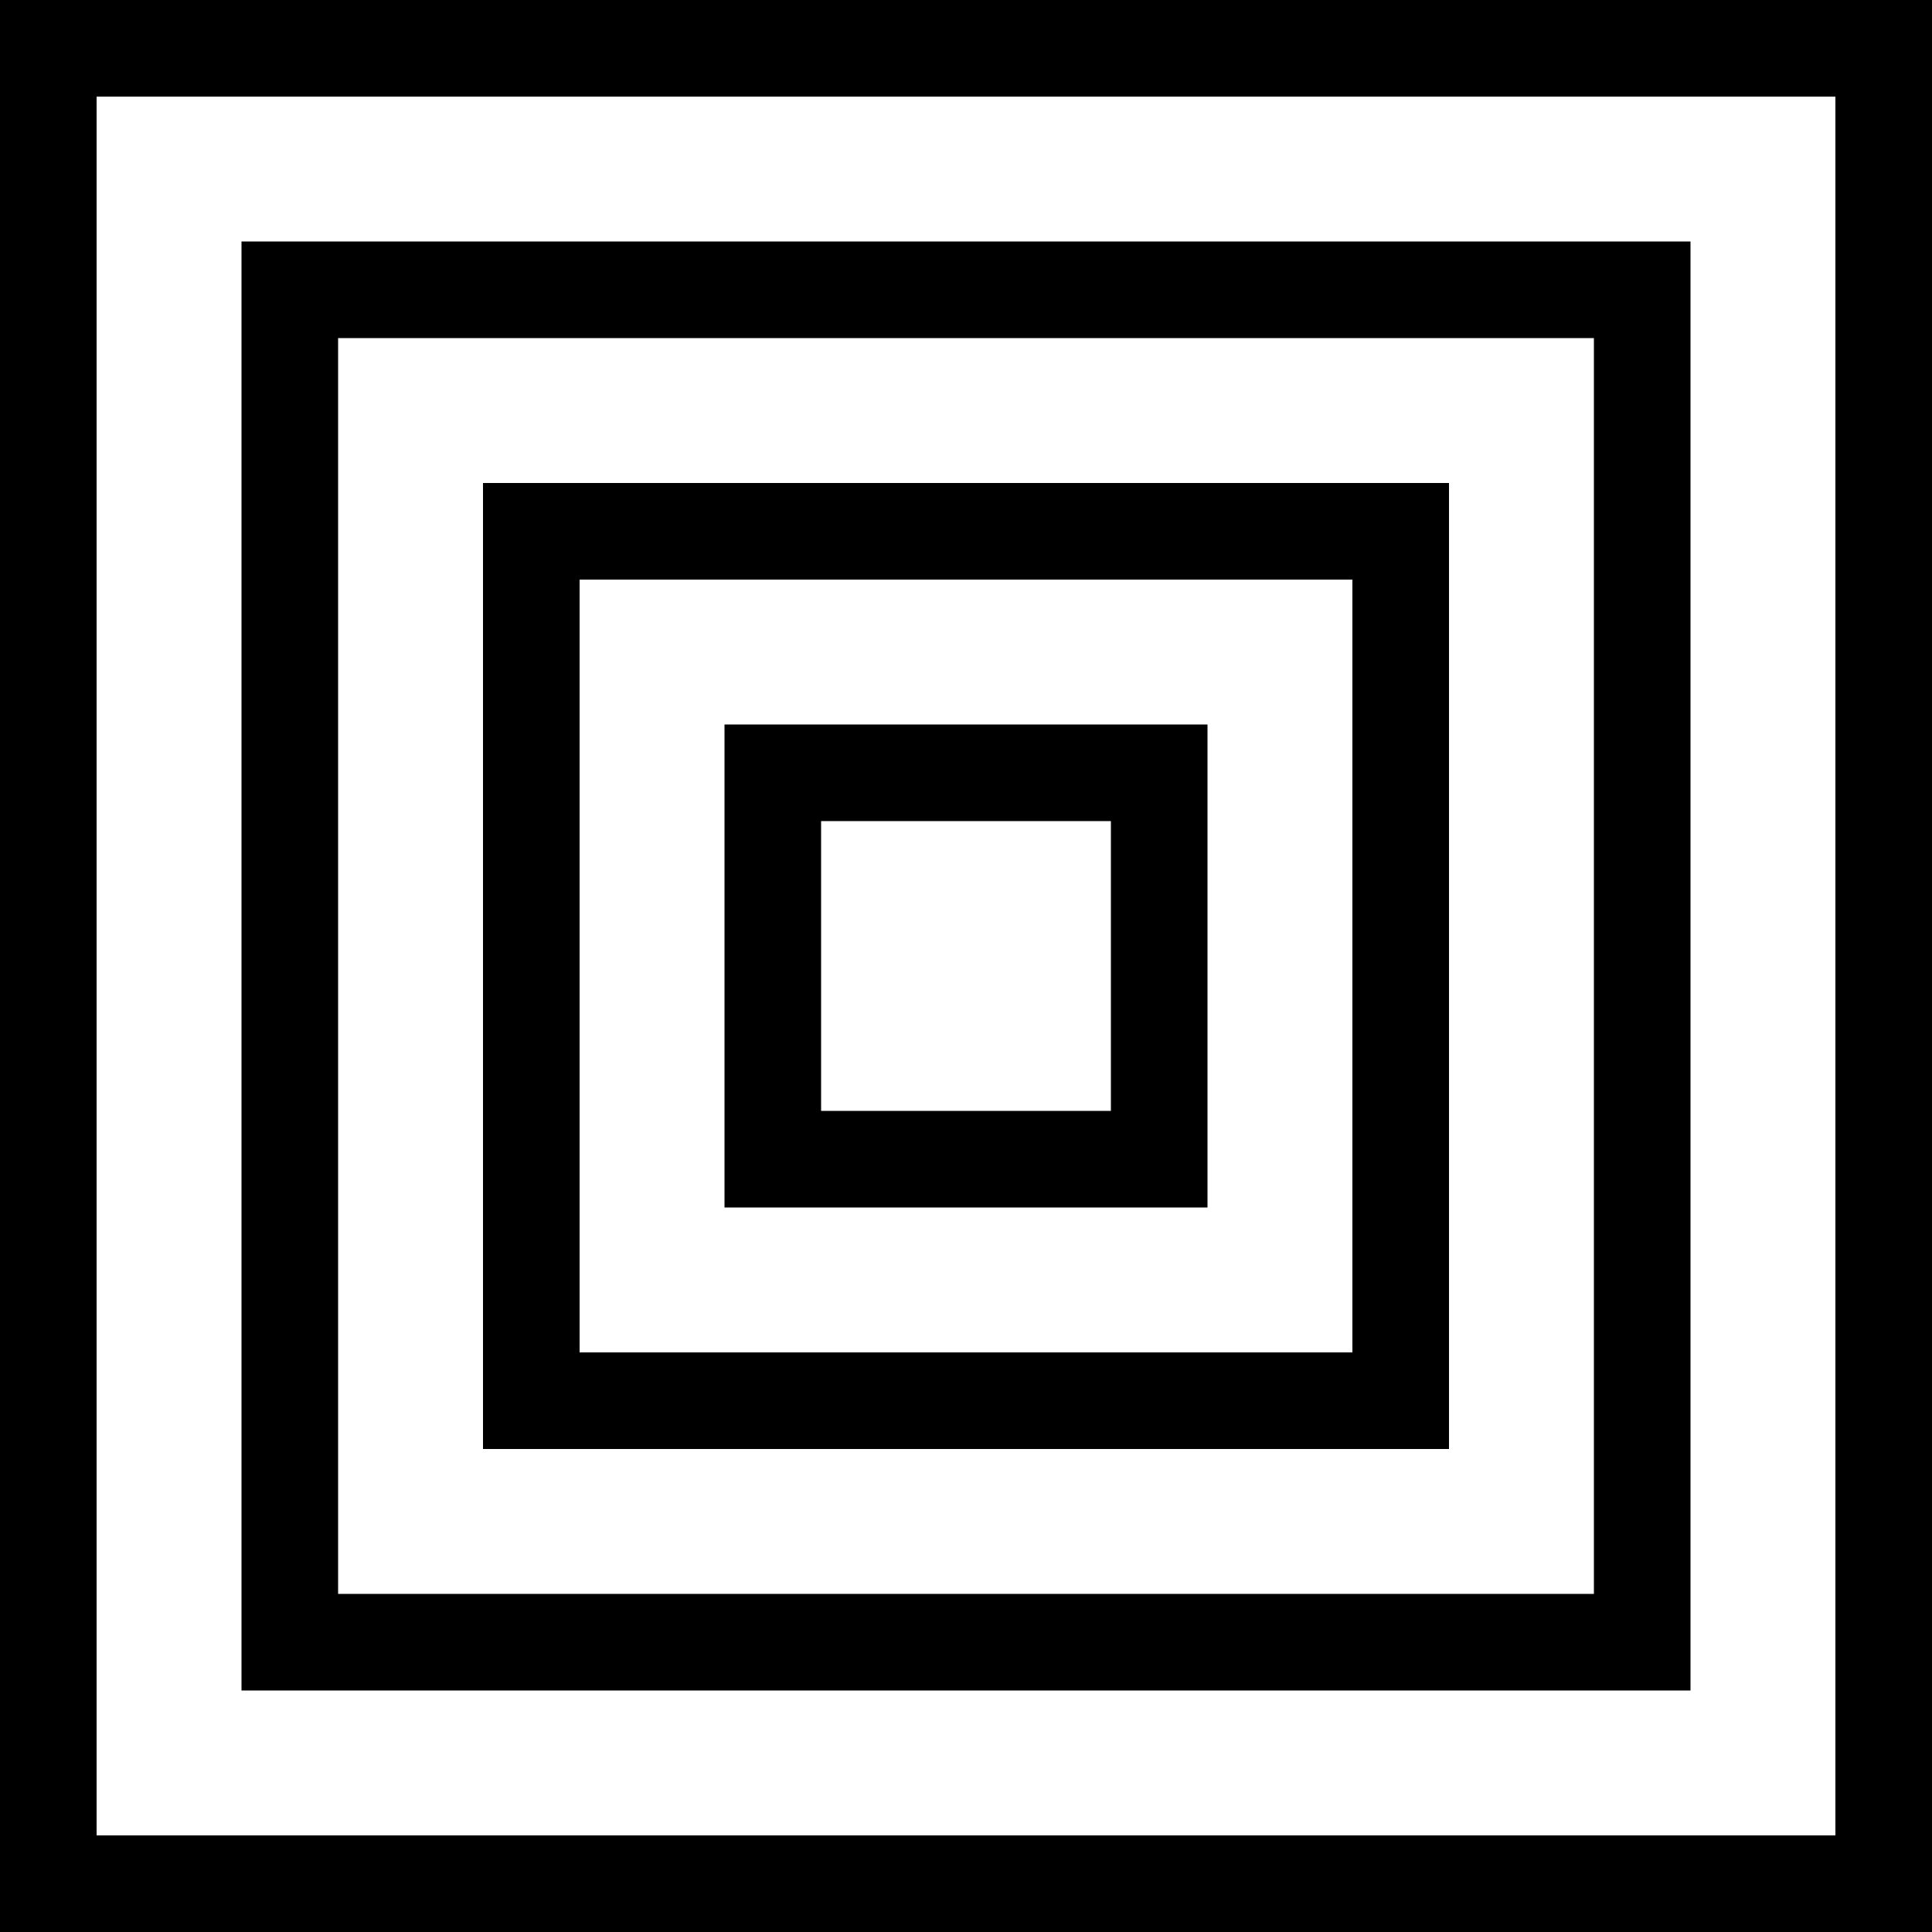
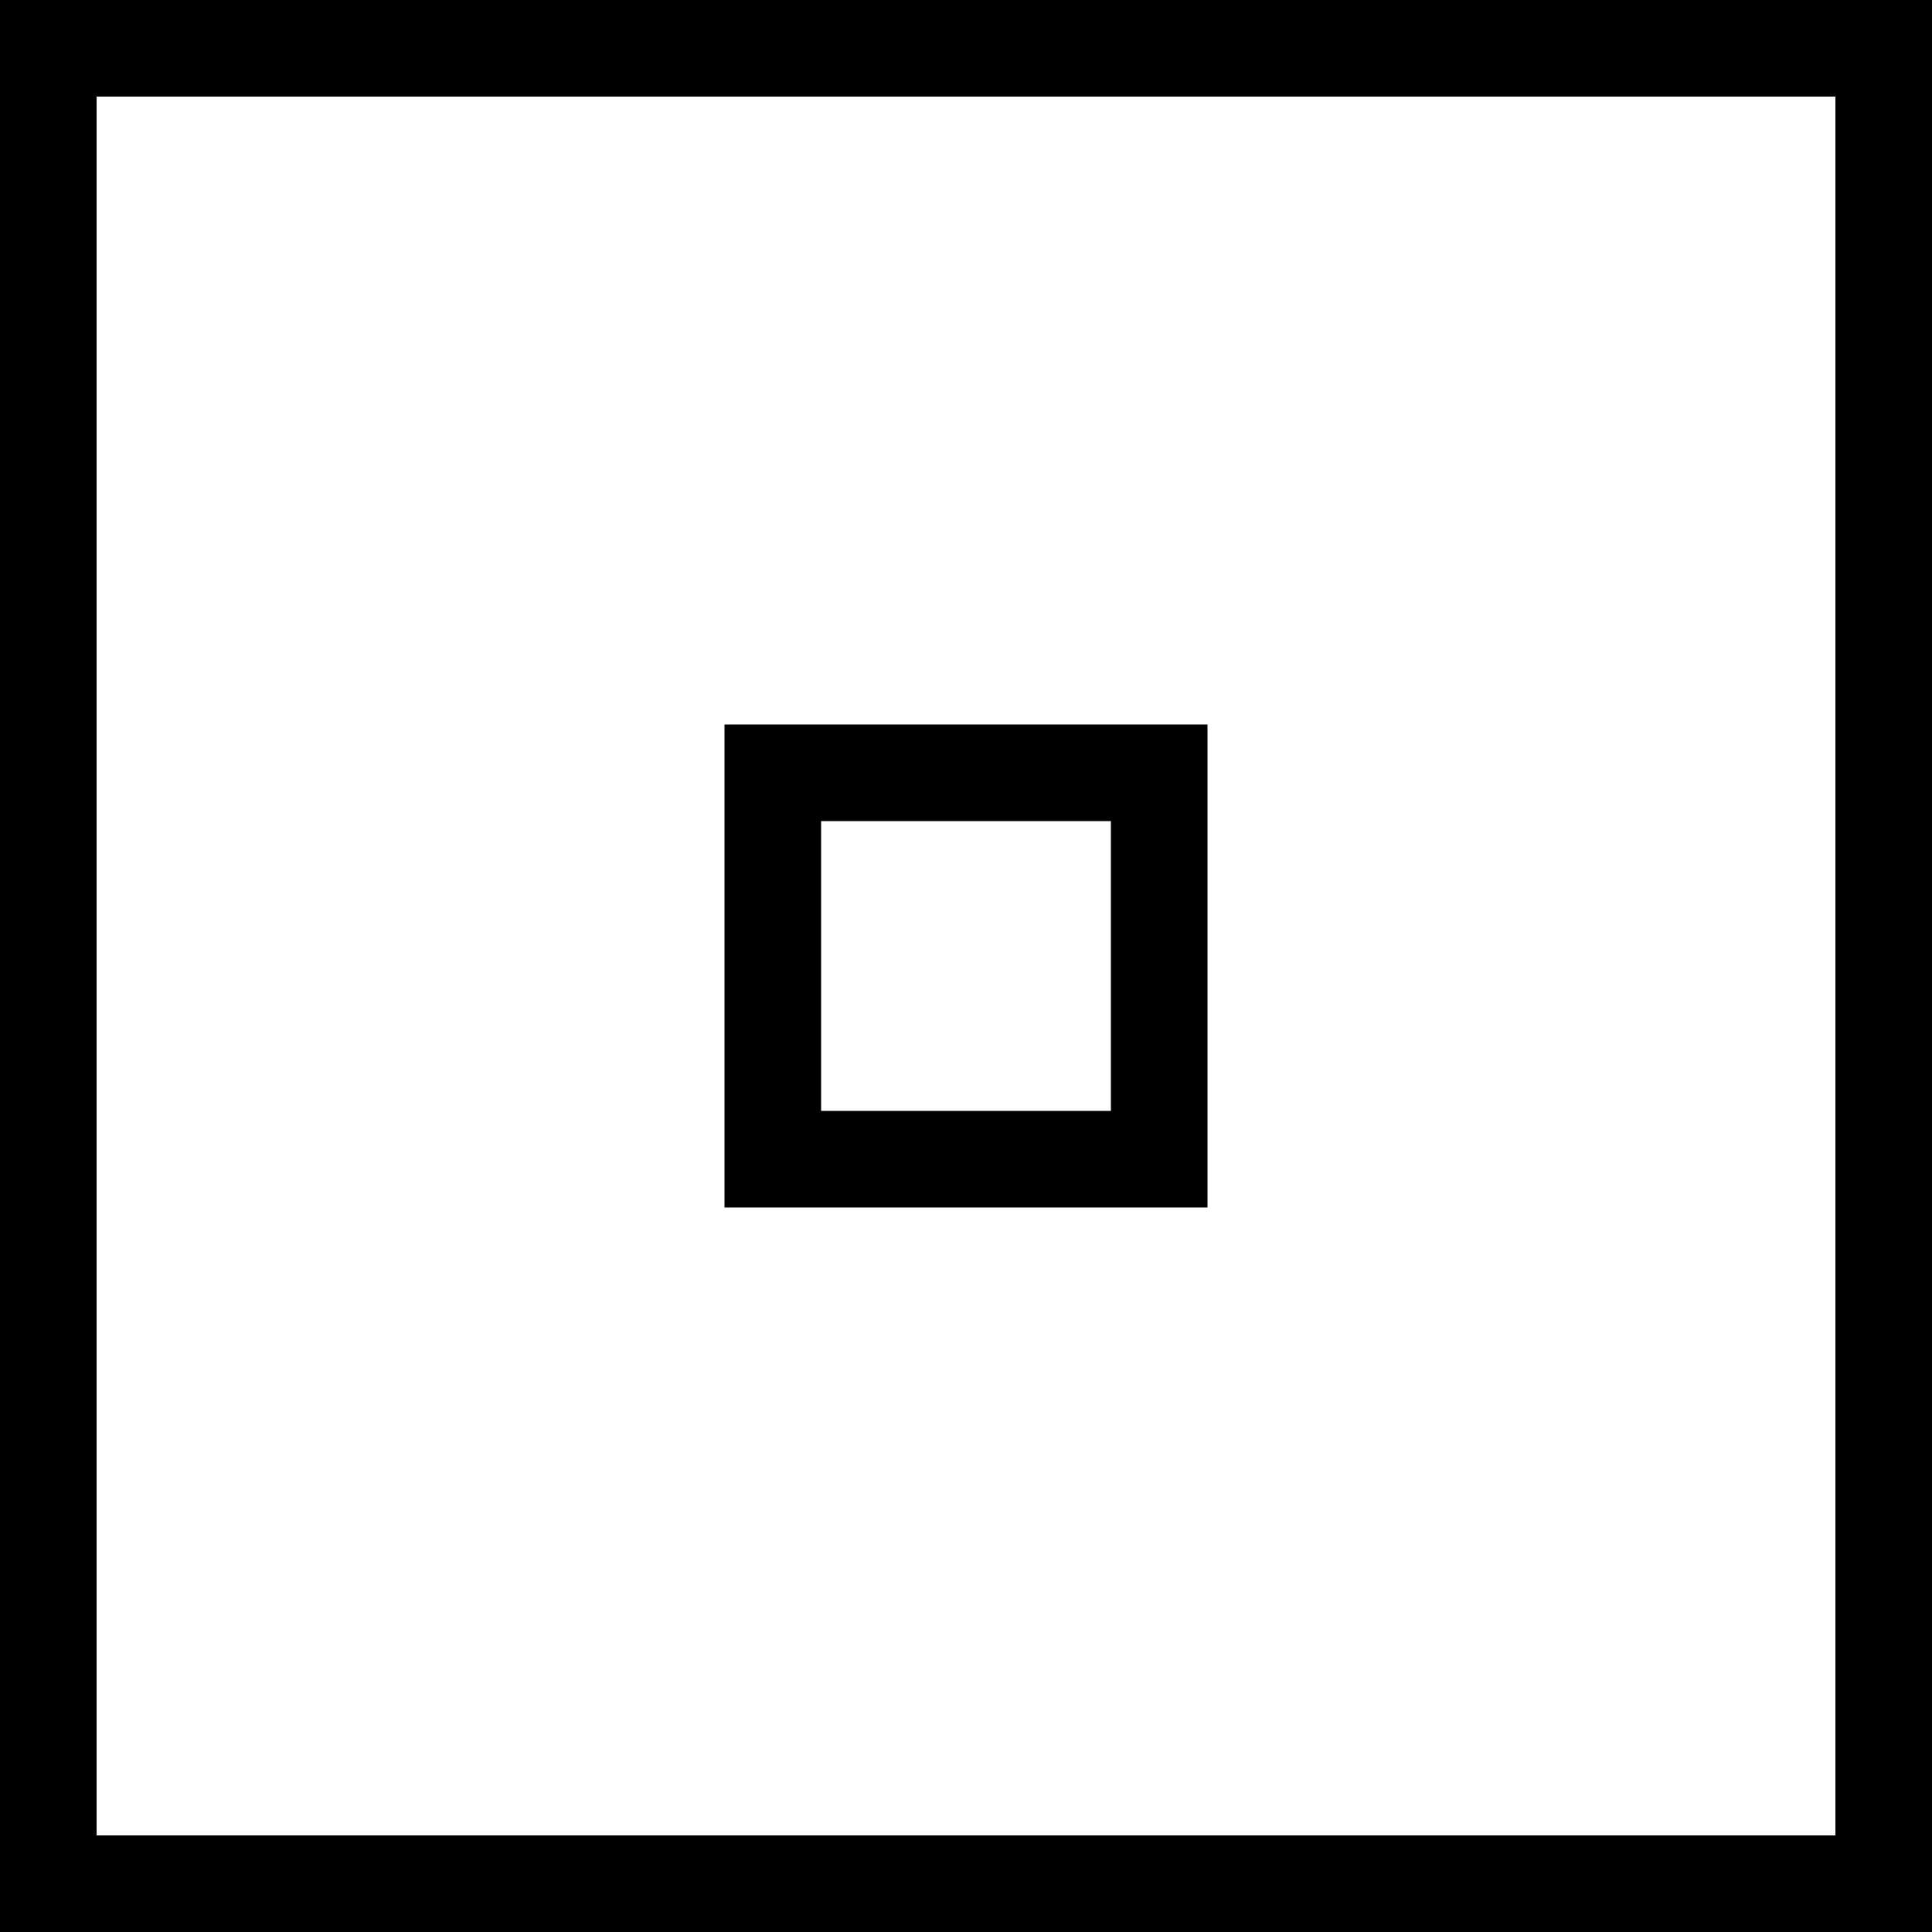
<svg xmlns="http://www.w3.org/2000/svg" width="128" height="128" shape-rendering="geometricPrecision" text-rendering="geometricPrecision" image-rendering="optimizeQuality" fill-rule="evenodd" clip-rule="evenodd">
  <defs>
    <style>.fil1,.fil2{fill:#000}</style>
  </defs>
  <g id="Layer_x0020_1">
-     <path fill="none" d="M0 0h128v128H0z" />
-     <path class="fil1" d="M32 32h64v64H32V32zm57.6 6.4H38.4v51.2h51.2V38.4z" />
    <path class="fil2" d="M0 0h128v128H0V0zm121.6 6.4H6.4v115.2h115.2V6.4z" />
-     <path class="fil2" d="M16 16h96v96H16V16zm89.6 6.4H22.4v83.2h83.2V22.4z" />
    <path class="fil1" d="M48 48h32v32H48V48zm25.6 6.4H54.4v19.2h19.2V54.4z" />
  </g>
</svg>